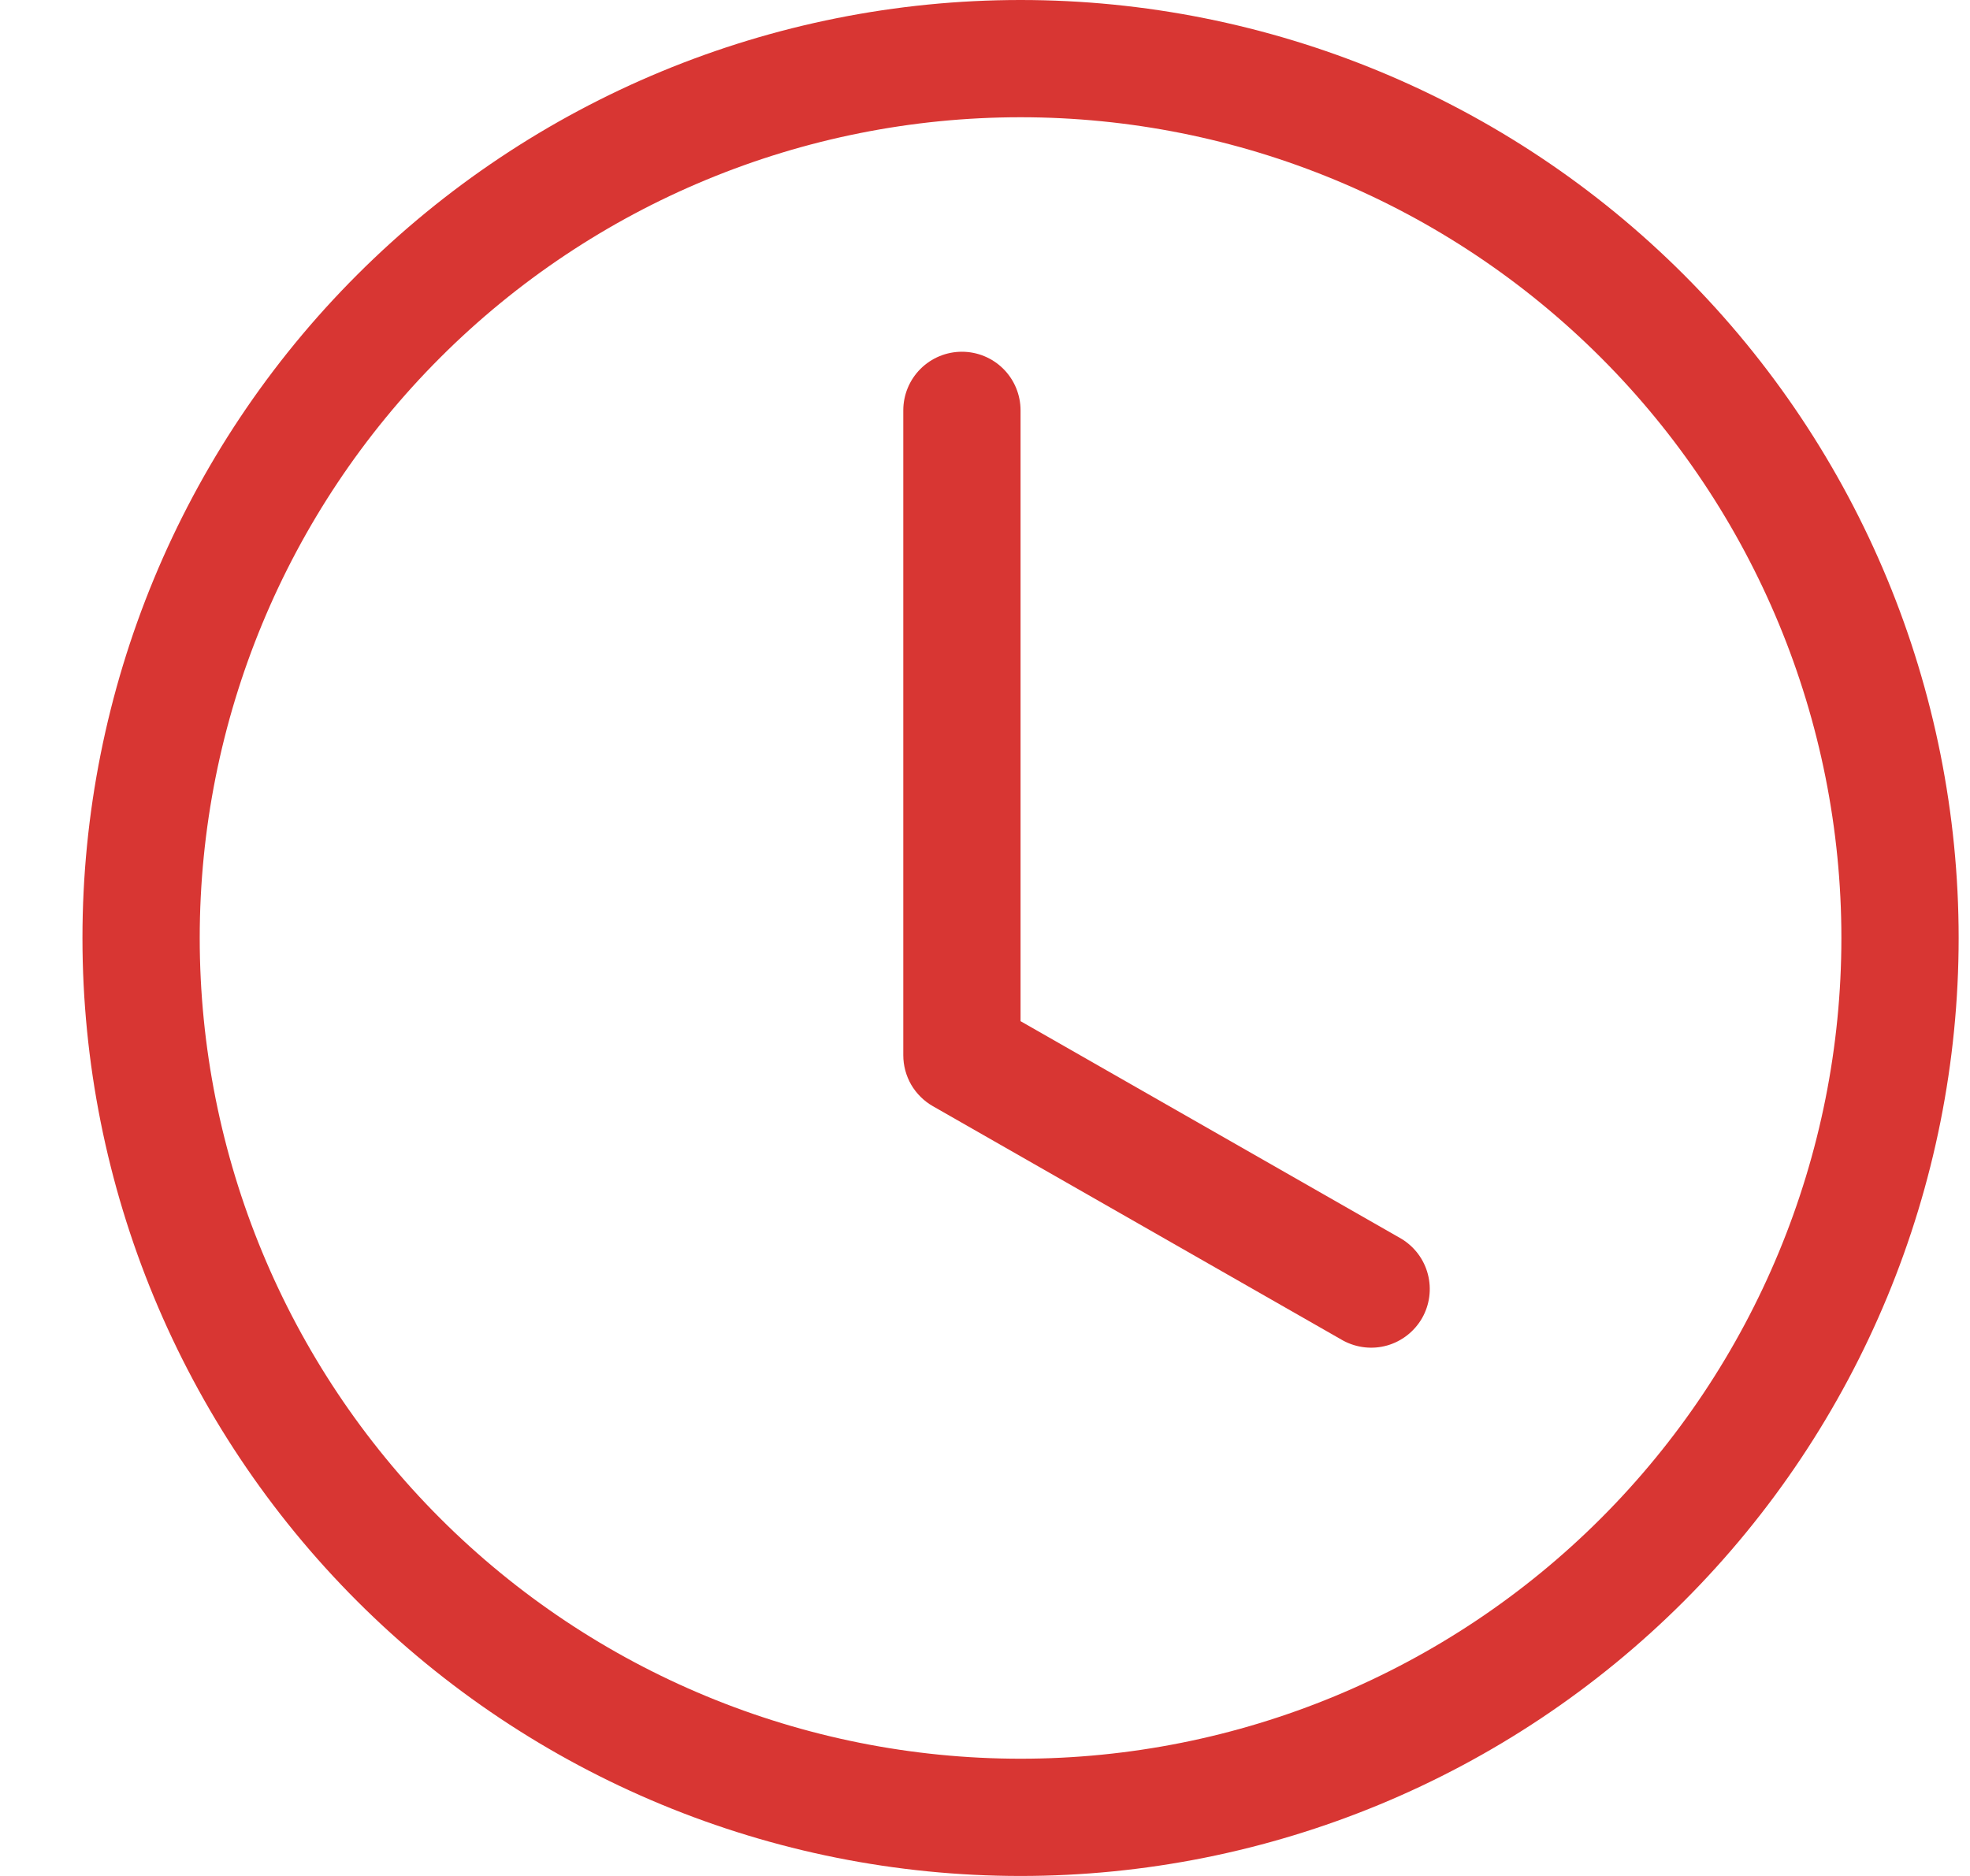
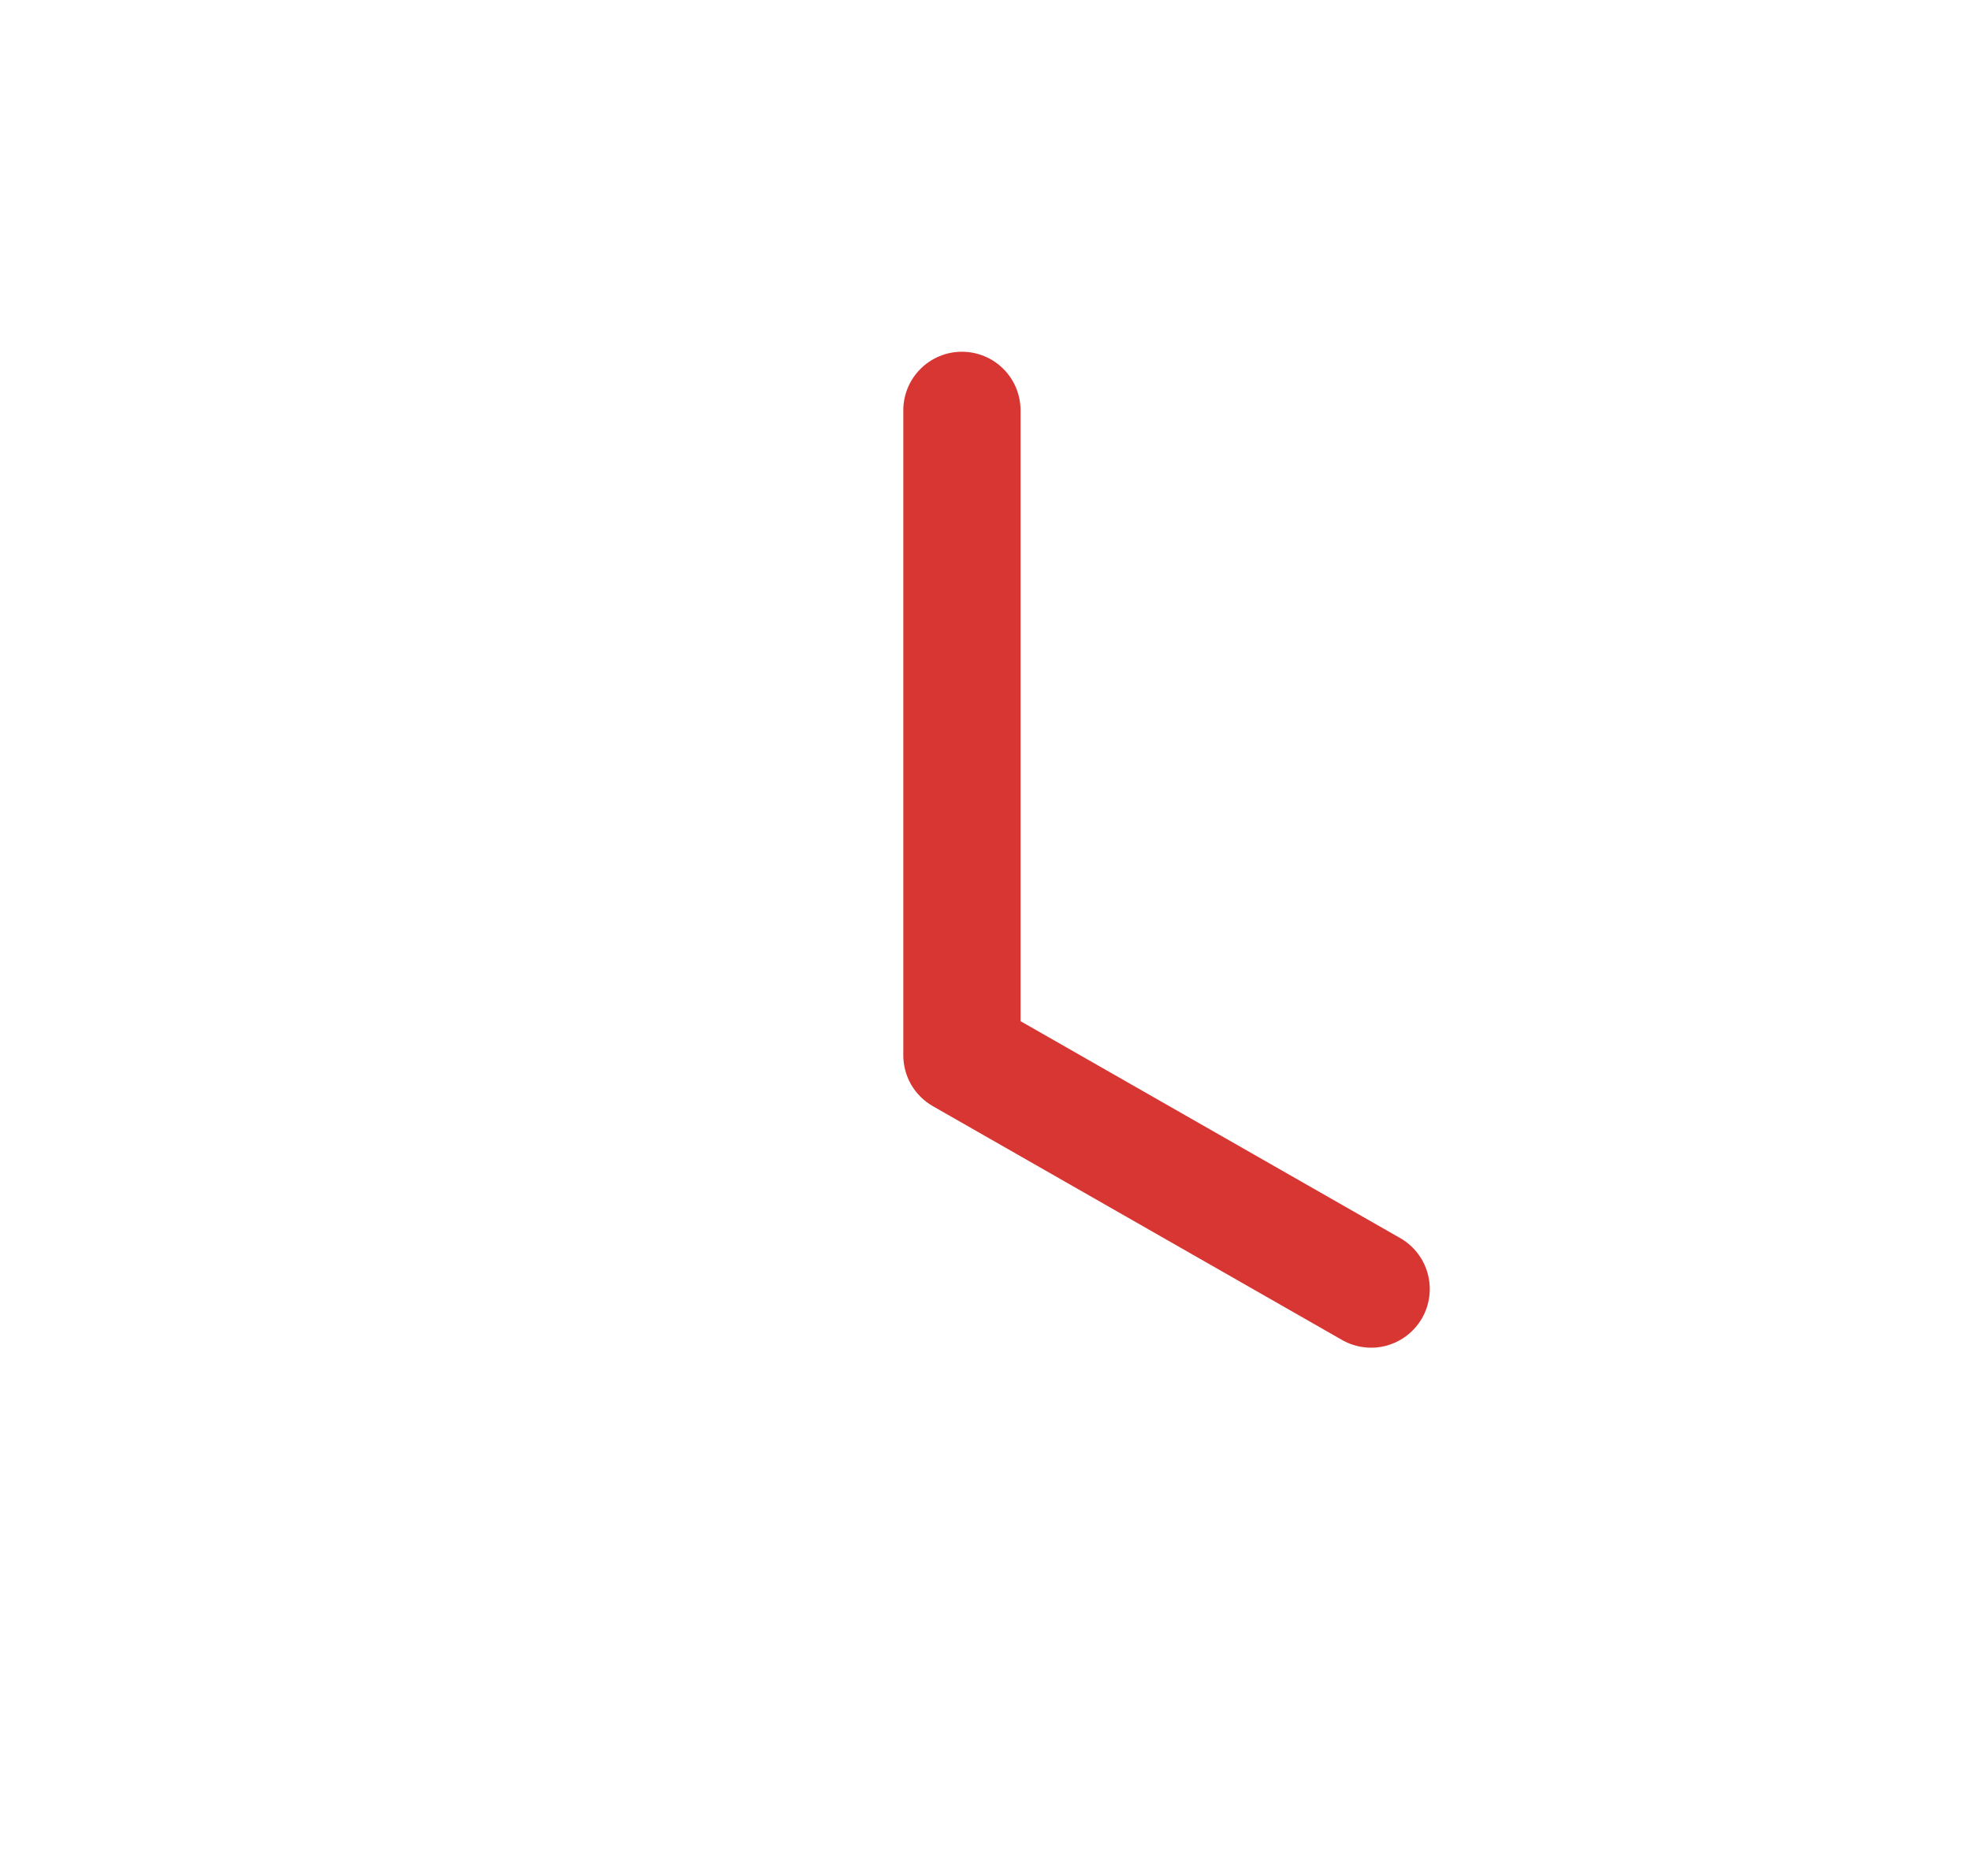
<svg xmlns="http://www.w3.org/2000/svg" width="21" height="20" viewBox="0 0 21 20" fill="none">
  <g clip-path="url(#clip0_7913_993)">
    <path d="M10.879 4.375C10.879 4.209 10.813 4.05 10.696 3.933C10.579 3.816 10.42 3.75 10.254 3.75C10.088 3.75 9.929 3.816 9.812 3.933C9.695 4.05 9.629 4.209 9.629 4.375V11.25C9.629 11.36 9.658 11.468 9.713 11.564C9.769 11.659 9.848 11.738 9.944 11.793L14.319 14.293C14.463 14.37 14.631 14.389 14.788 14.344C14.945 14.299 15.078 14.194 15.159 14.053C15.24 13.911 15.262 13.743 15.221 13.585C15.18 13.427 15.079 13.292 14.939 13.207L10.879 10.887V4.375Z" fill="#D83633" />
-     <path d="M10.879 20C13.531 20 16.075 18.946 17.95 17.071C19.825 15.196 20.879 12.652 20.879 10C20.879 7.348 19.825 4.804 17.95 2.929C16.075 1.054 13.531 0 10.879 0C8.227 0 5.683 1.054 3.808 2.929C1.932 4.804 0.879 7.348 0.879 10C0.879 12.652 1.932 15.196 3.808 17.071C5.683 18.946 8.227 20 10.879 20ZM19.629 10C19.629 12.321 18.707 14.546 17.066 16.187C15.425 17.828 13.2 18.75 10.879 18.75C8.558 18.75 6.333 17.828 4.692 16.187C3.051 14.546 2.129 12.321 2.129 10C2.129 7.679 3.051 5.454 4.692 3.813C6.333 2.172 8.558 1.25 10.879 1.25C13.2 1.25 15.425 2.172 17.066 3.813C18.707 5.454 19.629 7.679 19.629 10Z" fill="#D83633" />
  </g>
  <defs>
    <clipPath id="clip0_7913_993">
      <rect width="20" height="20" fill="white" transform="translate(0.879)" />
    </clipPath>
  </defs>
</svg>